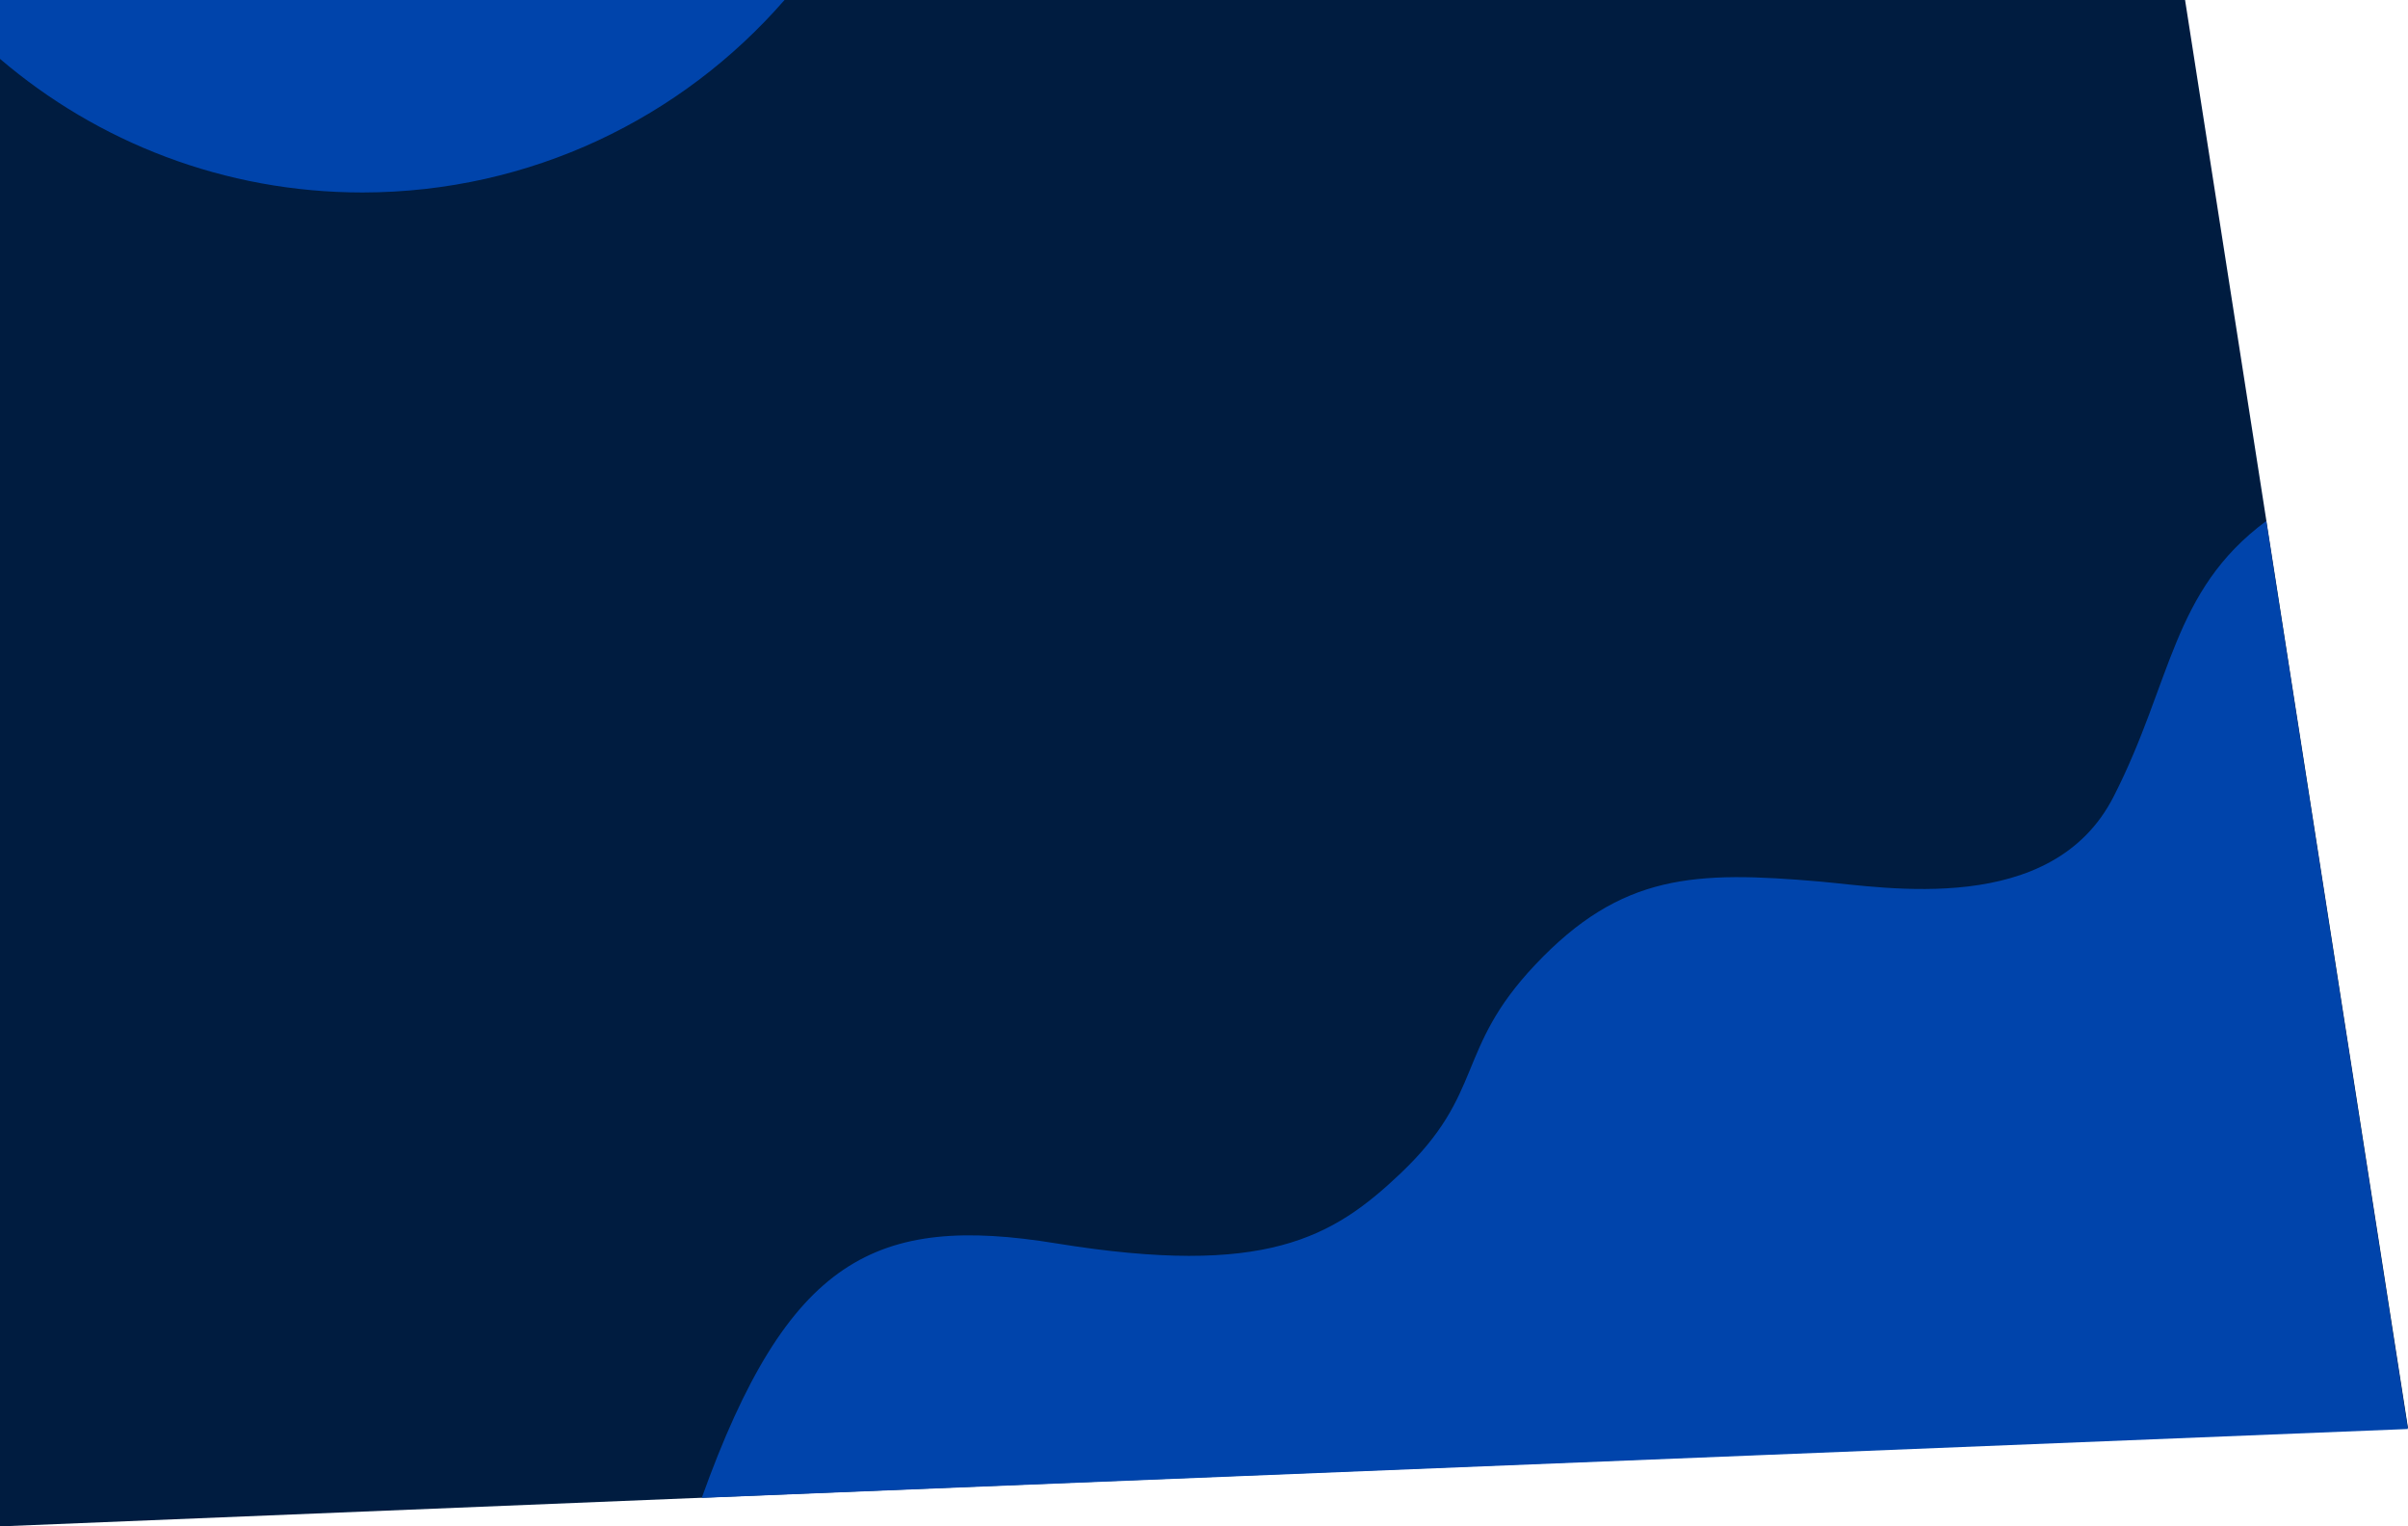
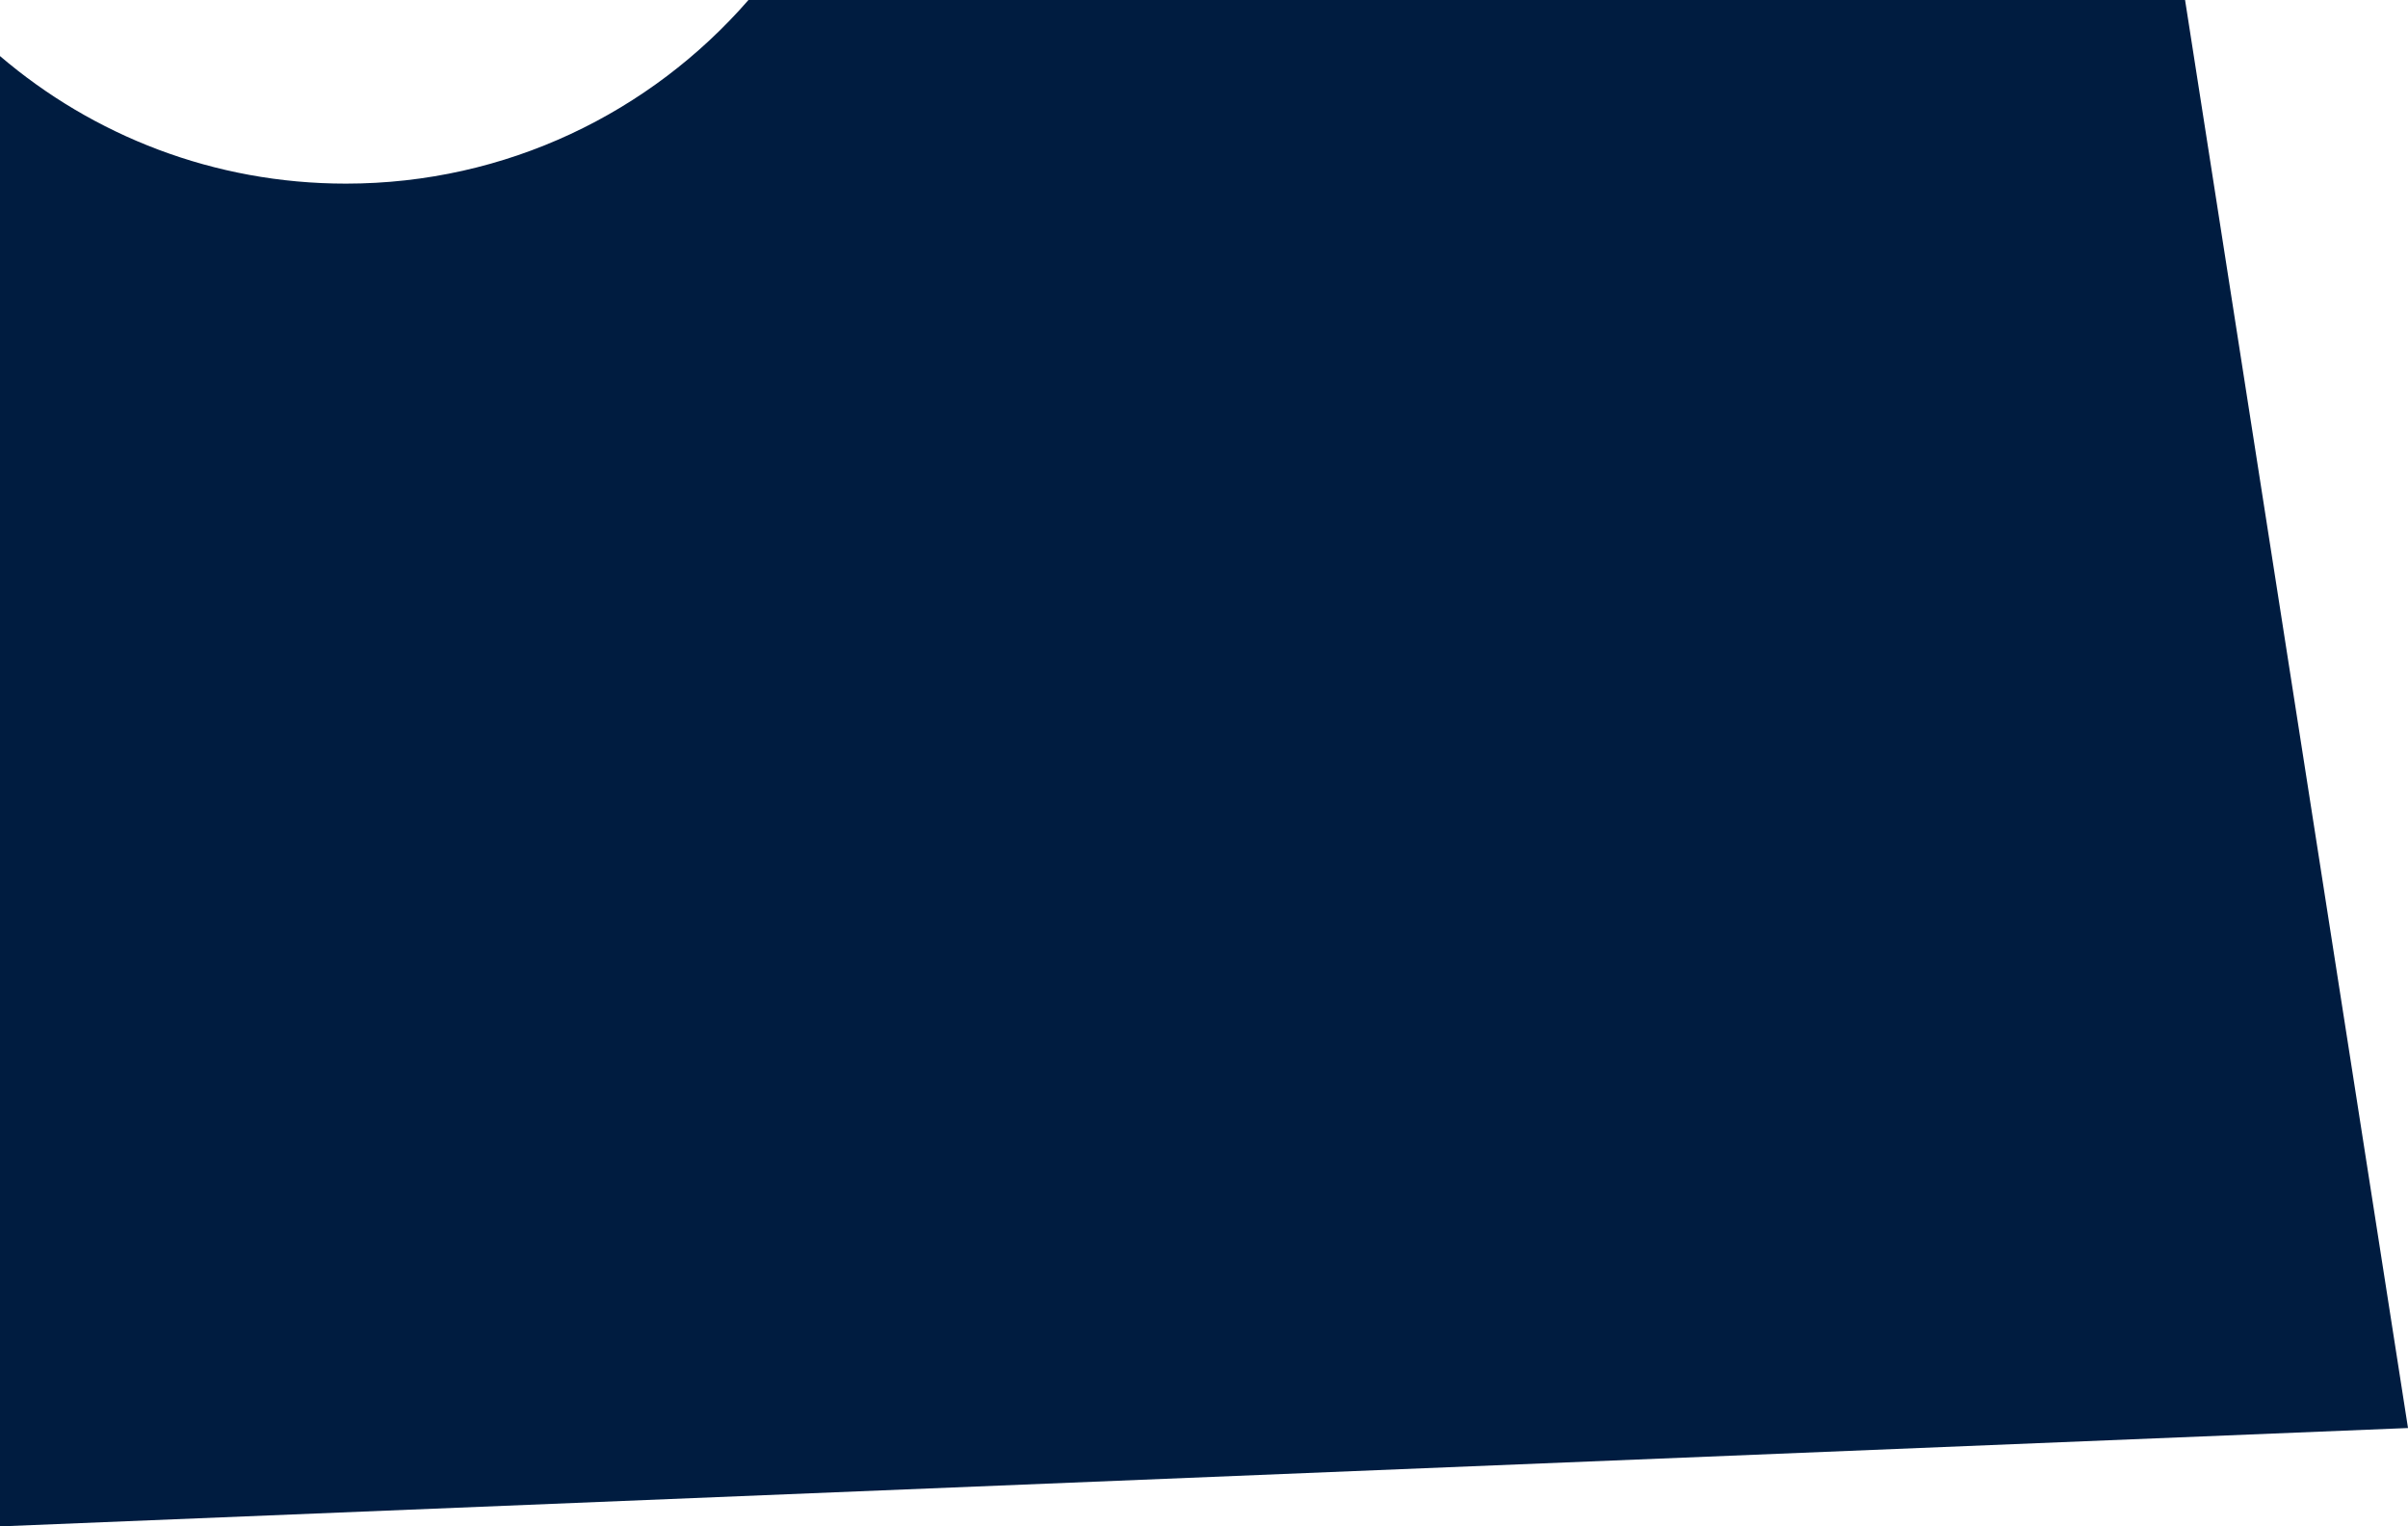
<svg xmlns="http://www.w3.org/2000/svg" version="1.1" id="Isolationsmodus" x="0px" y="0px" width="1469px" height="931px" viewBox="0 0 1469 931" style="enable-background:new 0 0 1469 931;" xml:space="preserve">
  <g>
    <path style="fill:#001C40;" d="M1469,871L1333,0H456.6C396.9,68.6,309,112,211,112C130.5,112,56.8,82.7,0,34.2V931L1469,871z" />
-     <polyline style="fill:#0044AB;" points="0,34.2 0,0 456.6,0  " />
-     <path style="fill:#0044AB;" d="M478.6,0H0v35.9c59.5,50.8,136.8,81.5,221.2,81.5C323.9,117.3,416,71.9,478.6,0z" />
  </g>
-   <path style="fill:#0044AB;" d="M1382.5,317.8c-57.6,42.7-57.3,98-93.1,168.1c-37.5,73.5-139.3,55.3-179,51.8  c-76.4-6.6-121.3-5-173.9,50.8c-49.1,52-30.2,77.9-82.1,127.2C813,755,772,779.1,644.5,758.4c-110.3-18-163.9,8.9-216.4,155.2  l1040.8-42L1382.5,317.8z" />
</svg>